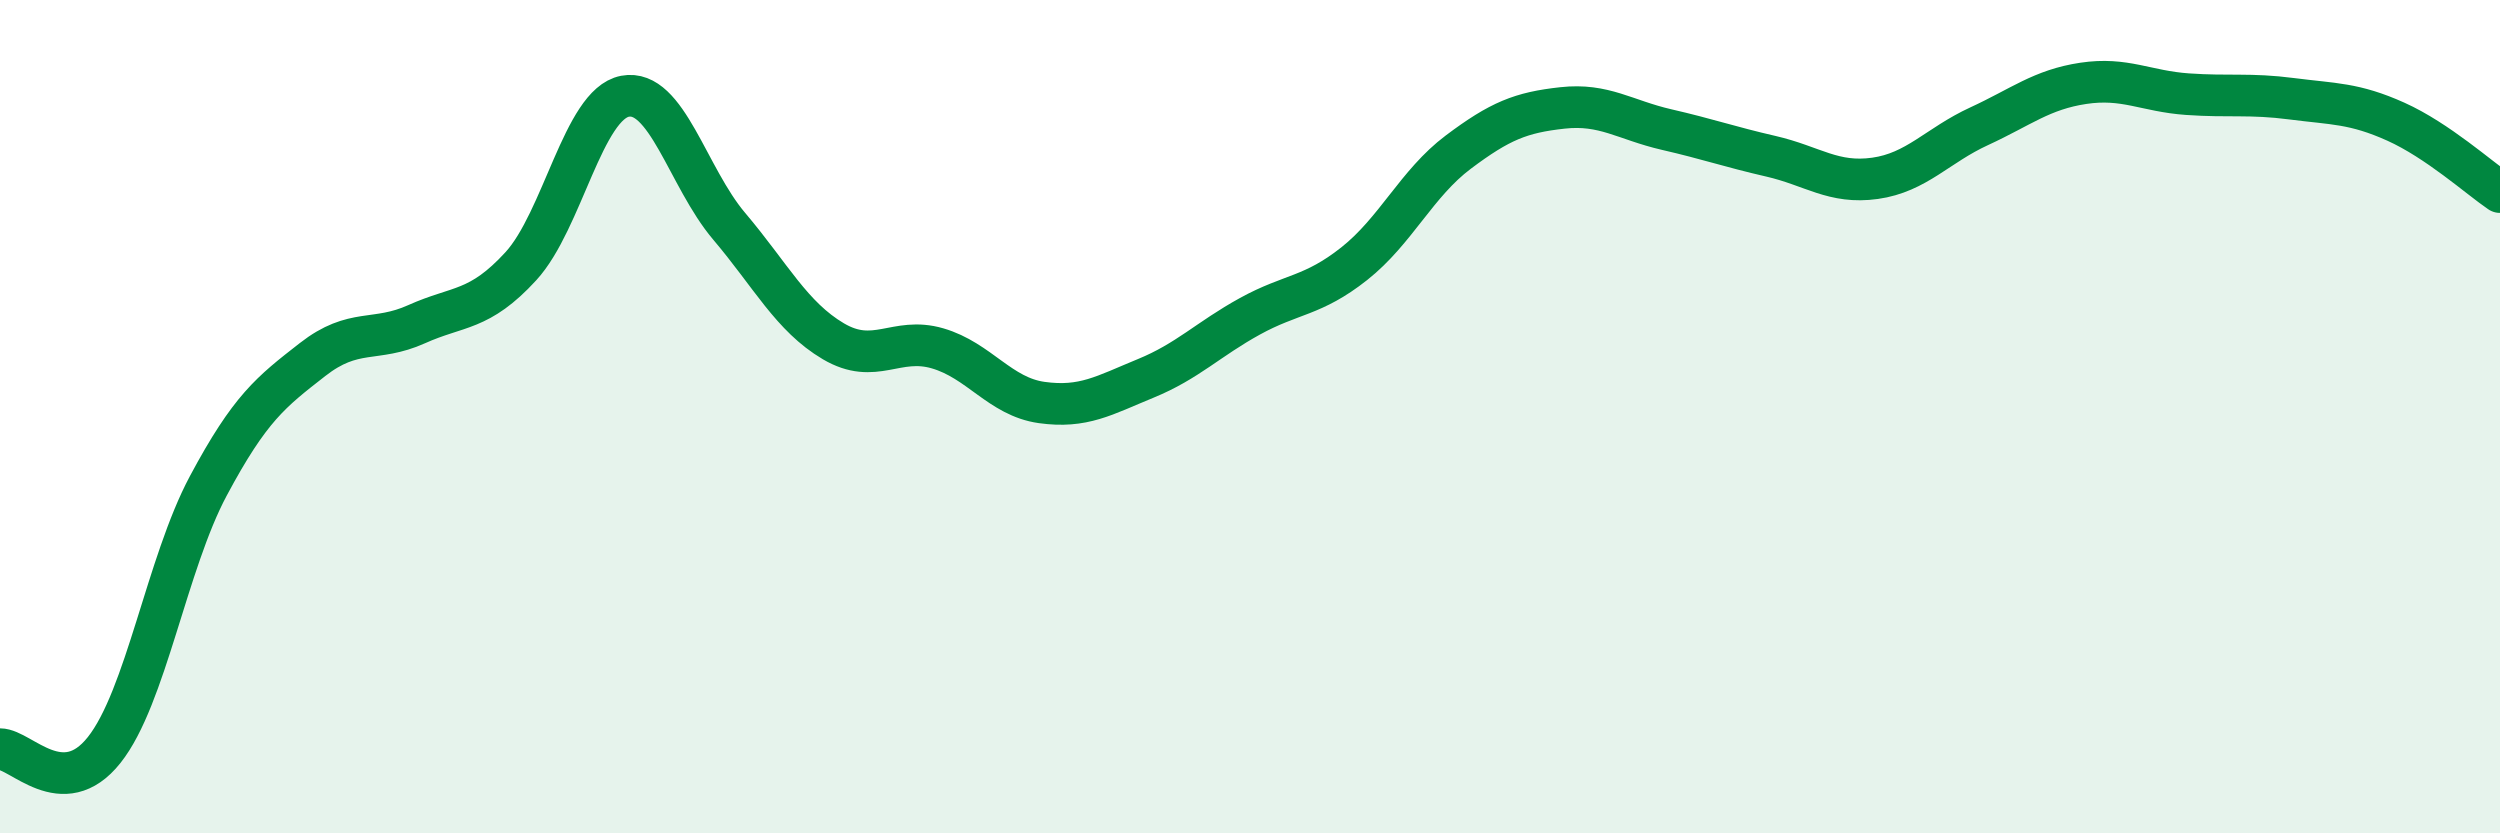
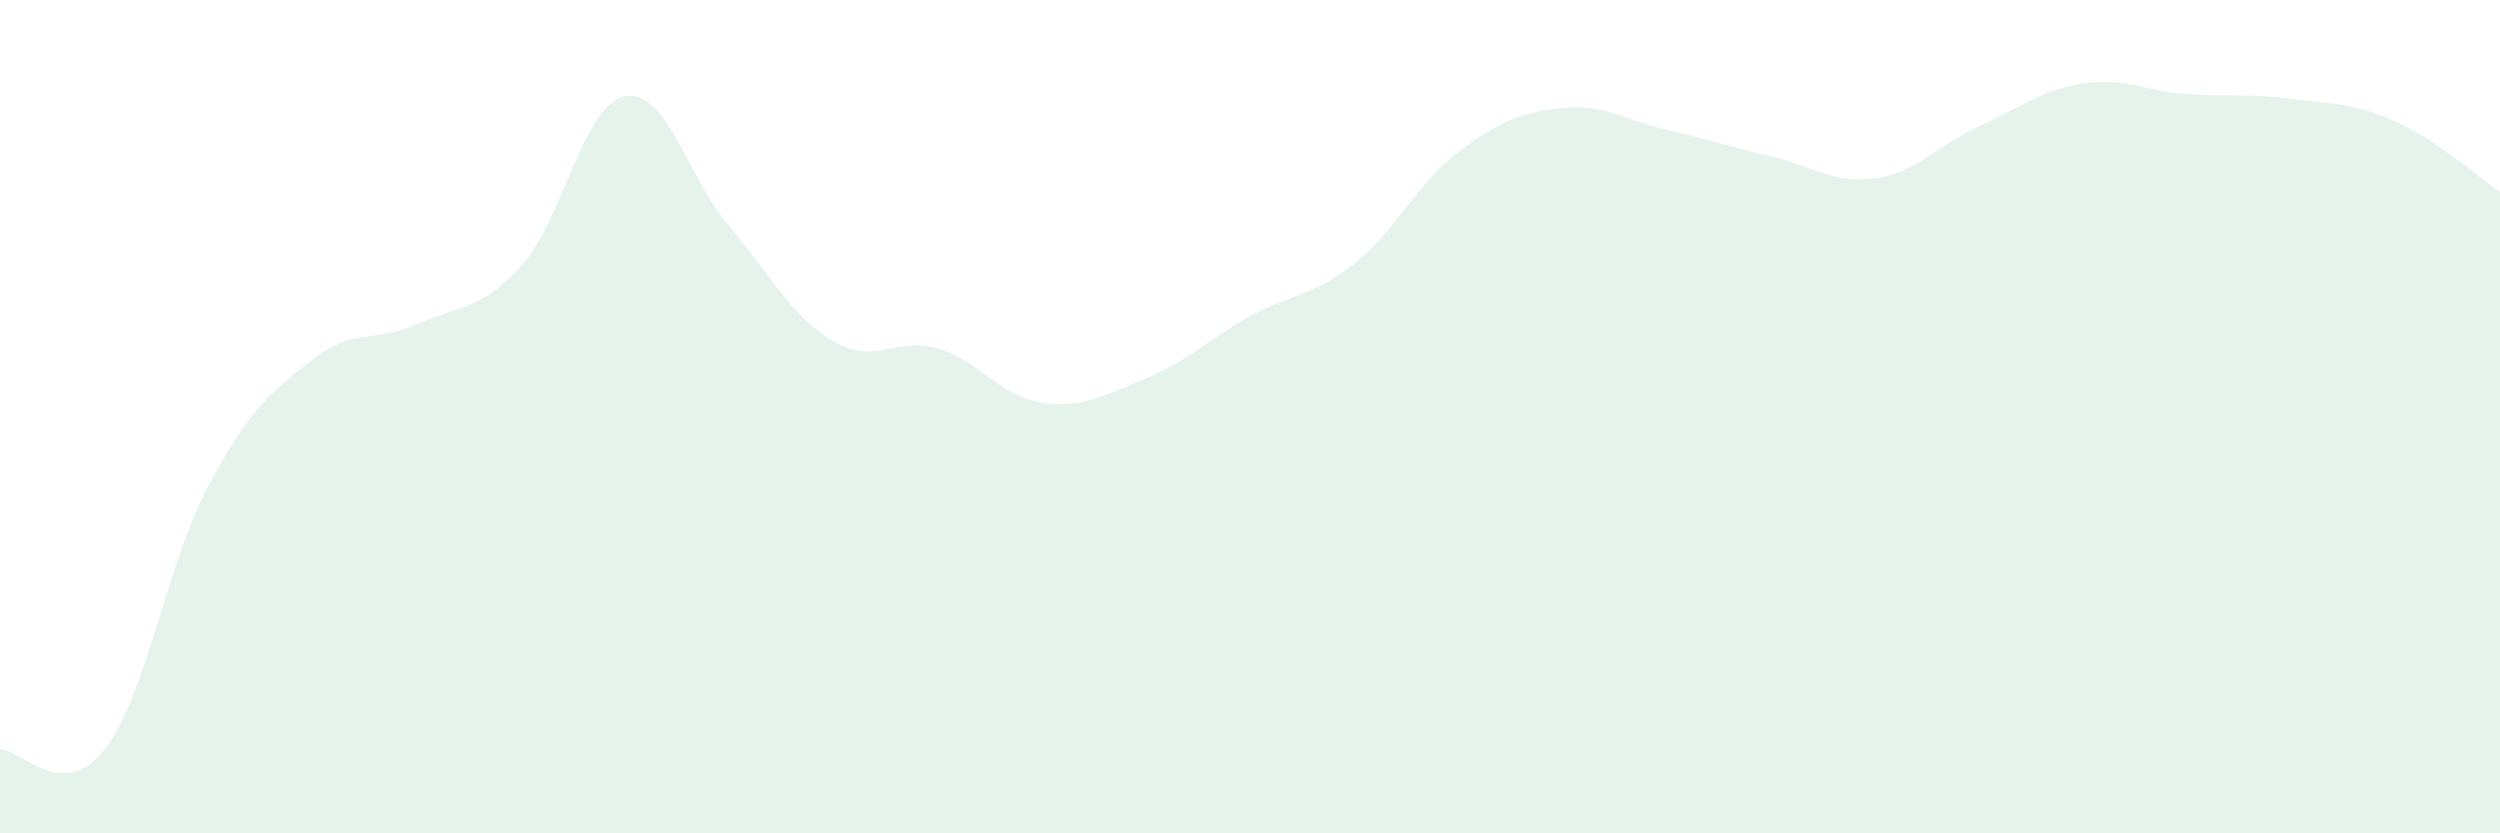
<svg xmlns="http://www.w3.org/2000/svg" width="60" height="20" viewBox="0 0 60 20">
  <path d="M 0,17.98 C 0.5,17.98 1.5,19.26 2.5,18 C 3.5,16.74 4,13.53 5,11.66 C 6,9.79 6.5,9.41 7.5,8.63 C 8.5,7.85 9,8.23 10,7.78 C 11,7.33 11.5,7.48 12.5,6.39 C 13.5,5.3 14,2.5 15,2.31 C 16,2.12 16.5,4.25 17.5,5.43 C 18.5,6.61 19,7.6 20,8.19 C 21,8.78 21.5,8.07 22.5,8.36 C 23.5,8.65 24,9.52 25,9.66 C 26,9.8 26.5,9.49 27.5,9.08 C 28.5,8.67 29,8.14 30,7.59 C 31,7.04 31.5,7.12 32.5,6.33 C 33.5,5.54 34,4.4 35,3.65 C 36,2.9 36.5,2.7 37.5,2.59 C 38.5,2.48 39,2.88 40,3.11 C 41,3.34 41.5,3.52 42.5,3.75 C 43.5,3.98 44,4.42 45,4.28 C 46,4.14 46.5,3.49 47.5,3.03 C 48.5,2.57 49,2.15 50,2 C 51,1.85 51.5,2.19 52.5,2.26 C 53.5,2.33 54,2.24 55,2.37 C 56,2.5 56.5,2.47 57.5,2.92 C 58.5,3.37 59.5,4.27 60,4.61L60 20L0 20Z" fill="#008740" opacity="0.1" stroke-linecap="round" stroke-linejoin="round" />
-   <path d="M 0,17.98 C 0.5,17.98 1.5,19.26 2.5,18 C 3.5,16.74 4,13.53 5,11.66 C 6,9.79 6.5,9.41 7.5,8.63 C 8.5,7.85 9,8.23 10,7.78 C 11,7.33 11.5,7.48 12.5,6.39 C 13.5,5.3 14,2.5 15,2.31 C 16,2.12 16.5,4.25 17.5,5.43 C 18.5,6.61 19,7.6 20,8.19 C 21,8.78 21.5,8.07 22.5,8.36 C 23.5,8.65 24,9.52 25,9.66 C 26,9.8 26.5,9.49 27.5,9.08 C 28.5,8.67 29,8.14 30,7.59 C 31,7.04 31.5,7.12 32.5,6.33 C 33.5,5.54 34,4.4 35,3.65 C 36,2.9 36.5,2.7 37.5,2.59 C 38.5,2.48 39,2.88 40,3.11 C 41,3.34 41.5,3.52 42.5,3.75 C 43.5,3.98 44,4.42 45,4.28 C 46,4.14 46.5,3.49 47.5,3.03 C 48.5,2.57 49,2.15 50,2 C 51,1.85 51.5,2.19 52.5,2.26 C 53.5,2.33 54,2.24 55,2.37 C 56,2.5 56.5,2.47 57.5,2.92 C 58.5,3.37 59.5,4.27 60,4.61" stroke="#008740" stroke-width="1" fill="none" stroke-linecap="round" stroke-linejoin="round" />
</svg>